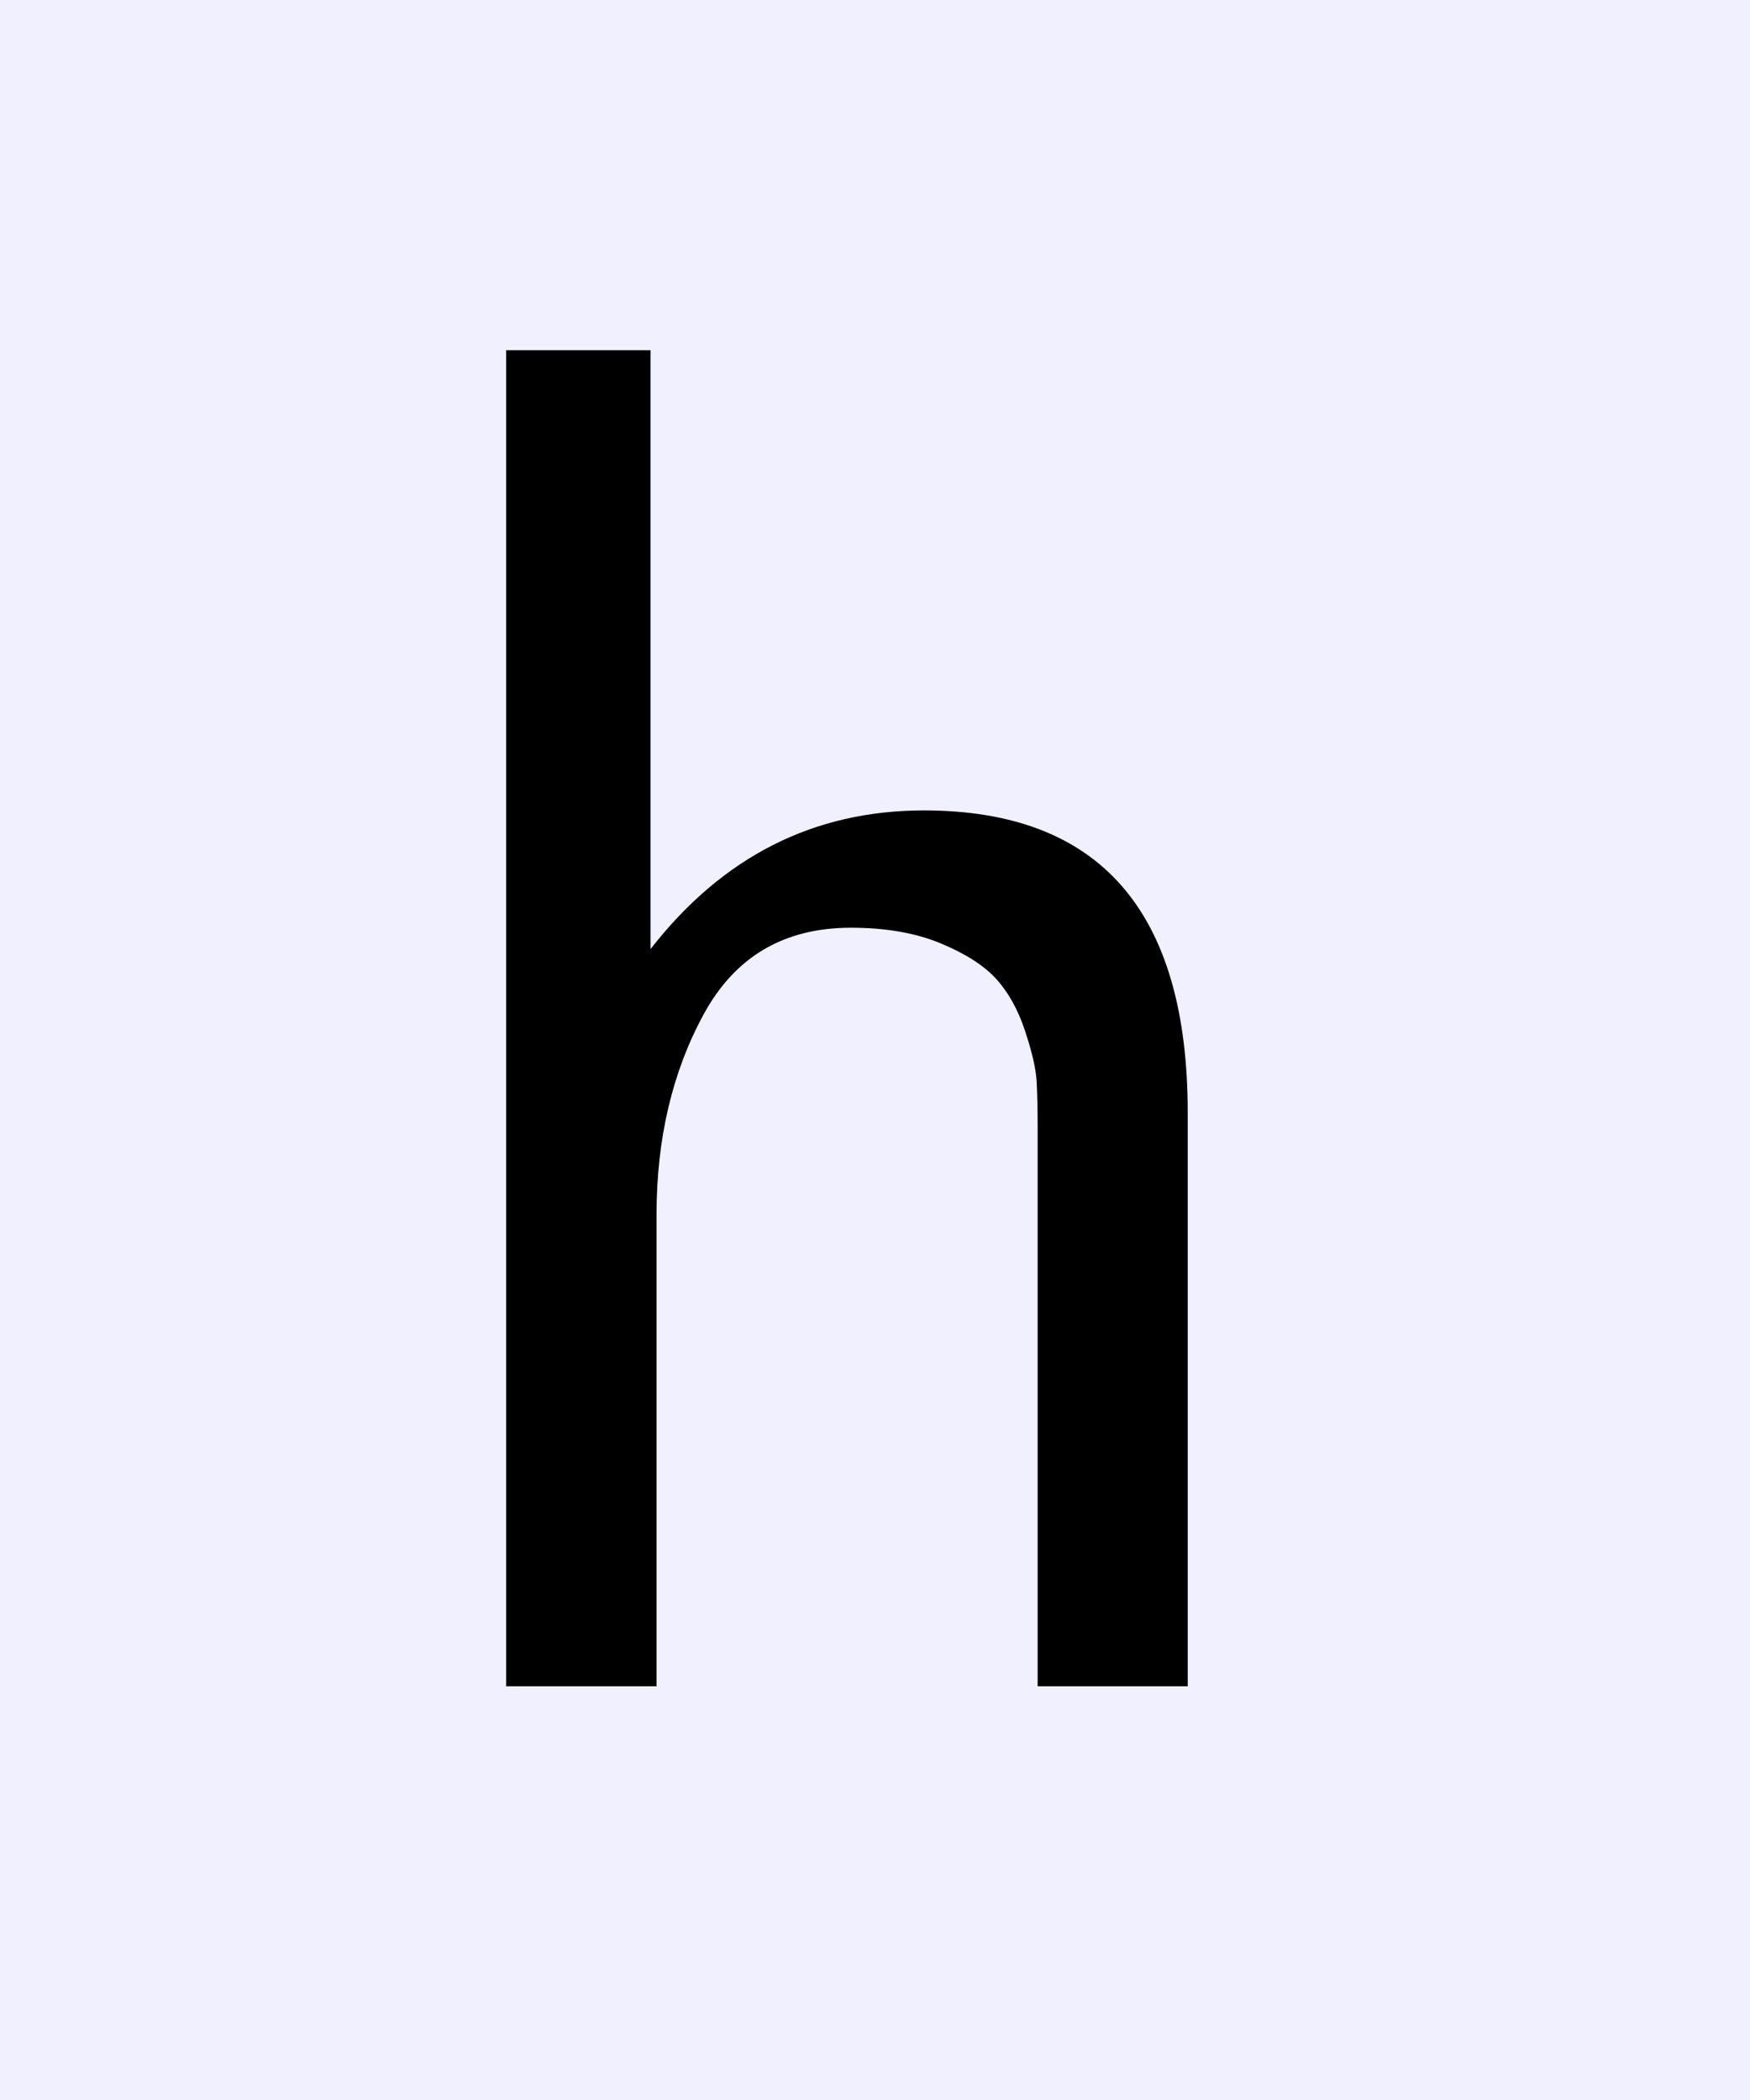
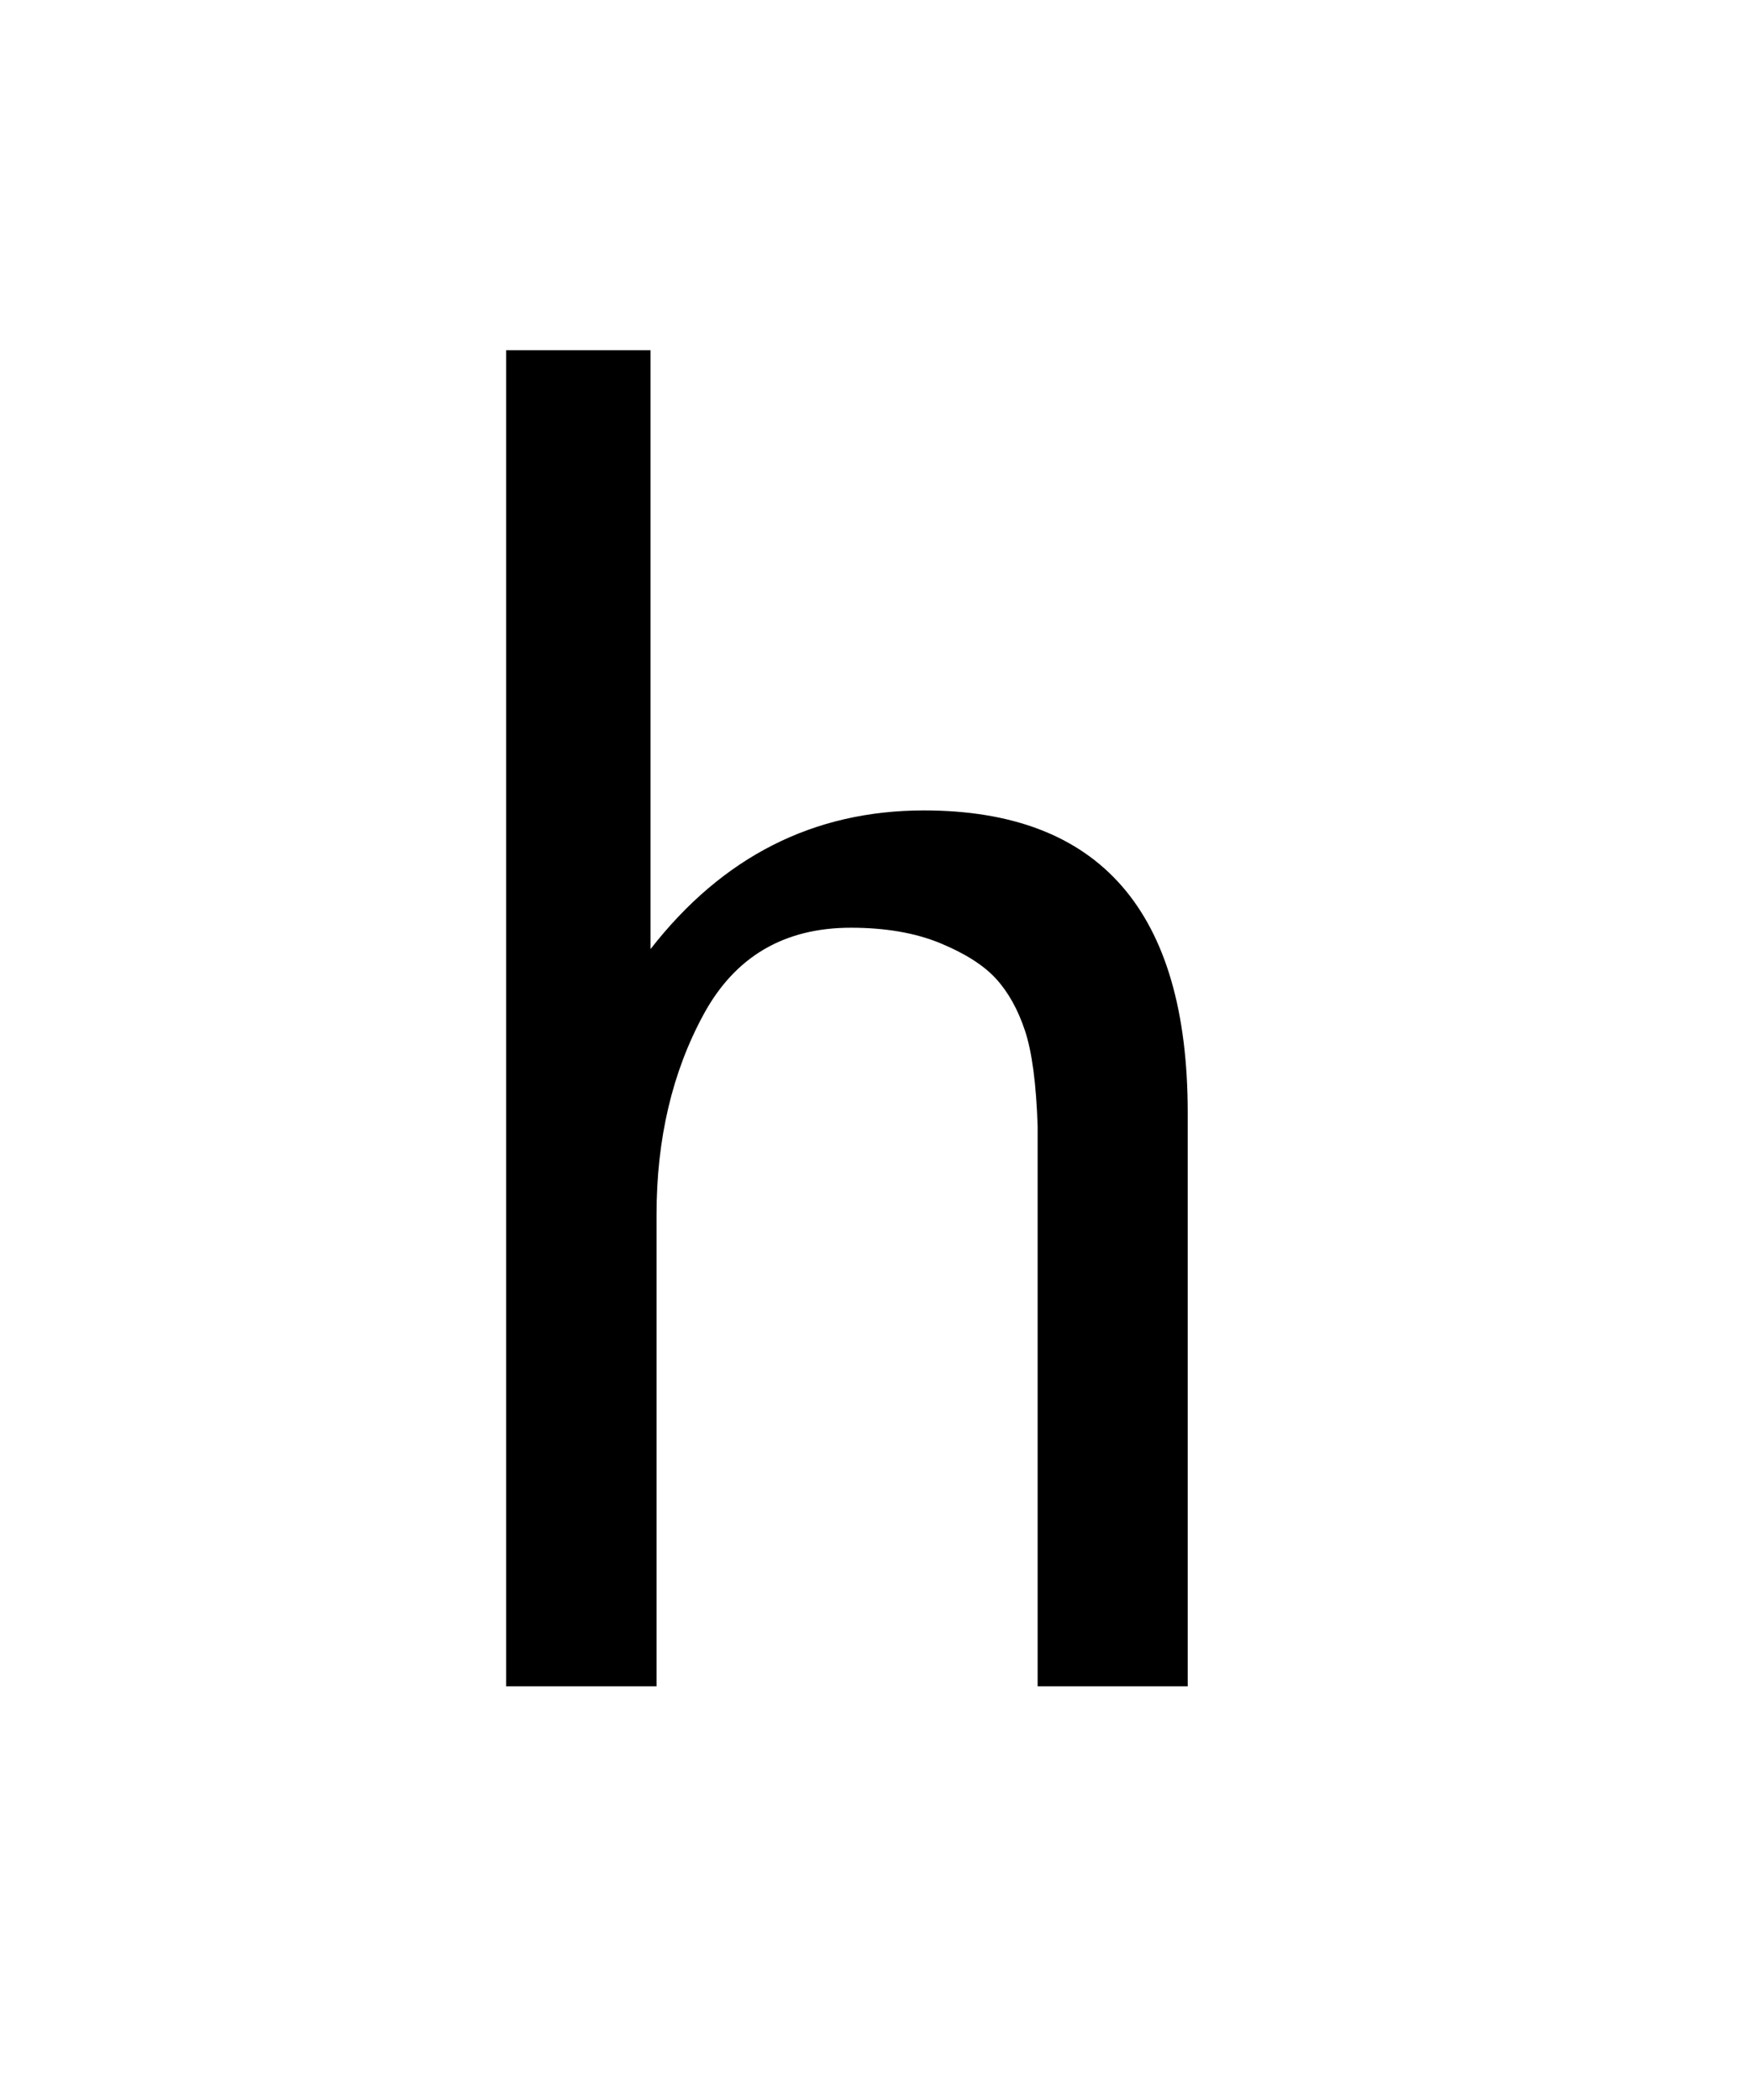
<svg xmlns="http://www.w3.org/2000/svg" style="stroke-dasharray:none; shape-rendering:auto; font-family:'Dialog'; text-rendering:auto; fill-opacity:1; color-interpolation:auto; color-rendering:auto; font-size:12; fill:black; stroke:black; image-rendering:auto; stroke-miterlimit:10; stroke-linecap:square; stroke-linejoin:miter; font-style:normal; stroke-width:1; stroke-dashoffset:0; font-weight:normal; stroke-opacity:1;" width="20" viewBox="0 0 20 24" height="24">
  <defs id="genericDefs" />
  <g>
    <g style="fill:rgb(240,240,255); stroke:rgb(240,240,255);">
-       <rect x="0" y="0" width="20" style="stroke:none;" height="24" />
-     </g>
+       </g>
    <g transform="scale(22,22) translate(0.182,0.876) scale(0.01,0.01)" style="font-size:100; text-rendering:geometricPrecision; image-rendering:optimizeQuality; color-rendering:optimizeQuality; font-family:'jlm_cmss10'; color-interpolation:linearRGB;">
-       <path d="M43.5 -29.797 L43.5 0 L35.703 0 L35.703 -29.094 Q35.703 -30.5 35.648 -31.453 Q35.594 -32.406 35.047 -34.055 Q34.5 -35.703 33.547 -36.75 Q32.594 -37.797 30.648 -38.602 Q28.703 -39.406 26 -39.406 Q20.797 -39.406 18.352 -34.906 Q15.906 -30.406 15.906 -24.5 L15.906 0 L8.094 0 L8.094 -69.406 L15.594 -69.406 L15.594 -38.297 Q21.203 -45.5 29.797 -45.5 Q43.5 -45.5 43.5 -29.797 Z" style="stroke:none;" />
+       <path d="M43.5 -29.797 L43.5 0 L35.703 0 L35.703 -29.094 Q35.594 -32.406 35.047 -34.055 Q34.5 -35.703 33.547 -36.75 Q32.594 -37.797 30.648 -38.602 Q28.703 -39.406 26 -39.406 Q20.797 -39.406 18.352 -34.906 Q15.906 -30.406 15.906 -24.5 L15.906 0 L8.094 0 L8.094 -69.406 L15.594 -69.406 L15.594 -38.297 Q21.203 -45.5 29.797 -45.5 Q43.5 -45.5 43.5 -29.797 Z" style="stroke:none;" />
    </g>
  </g>
</svg>